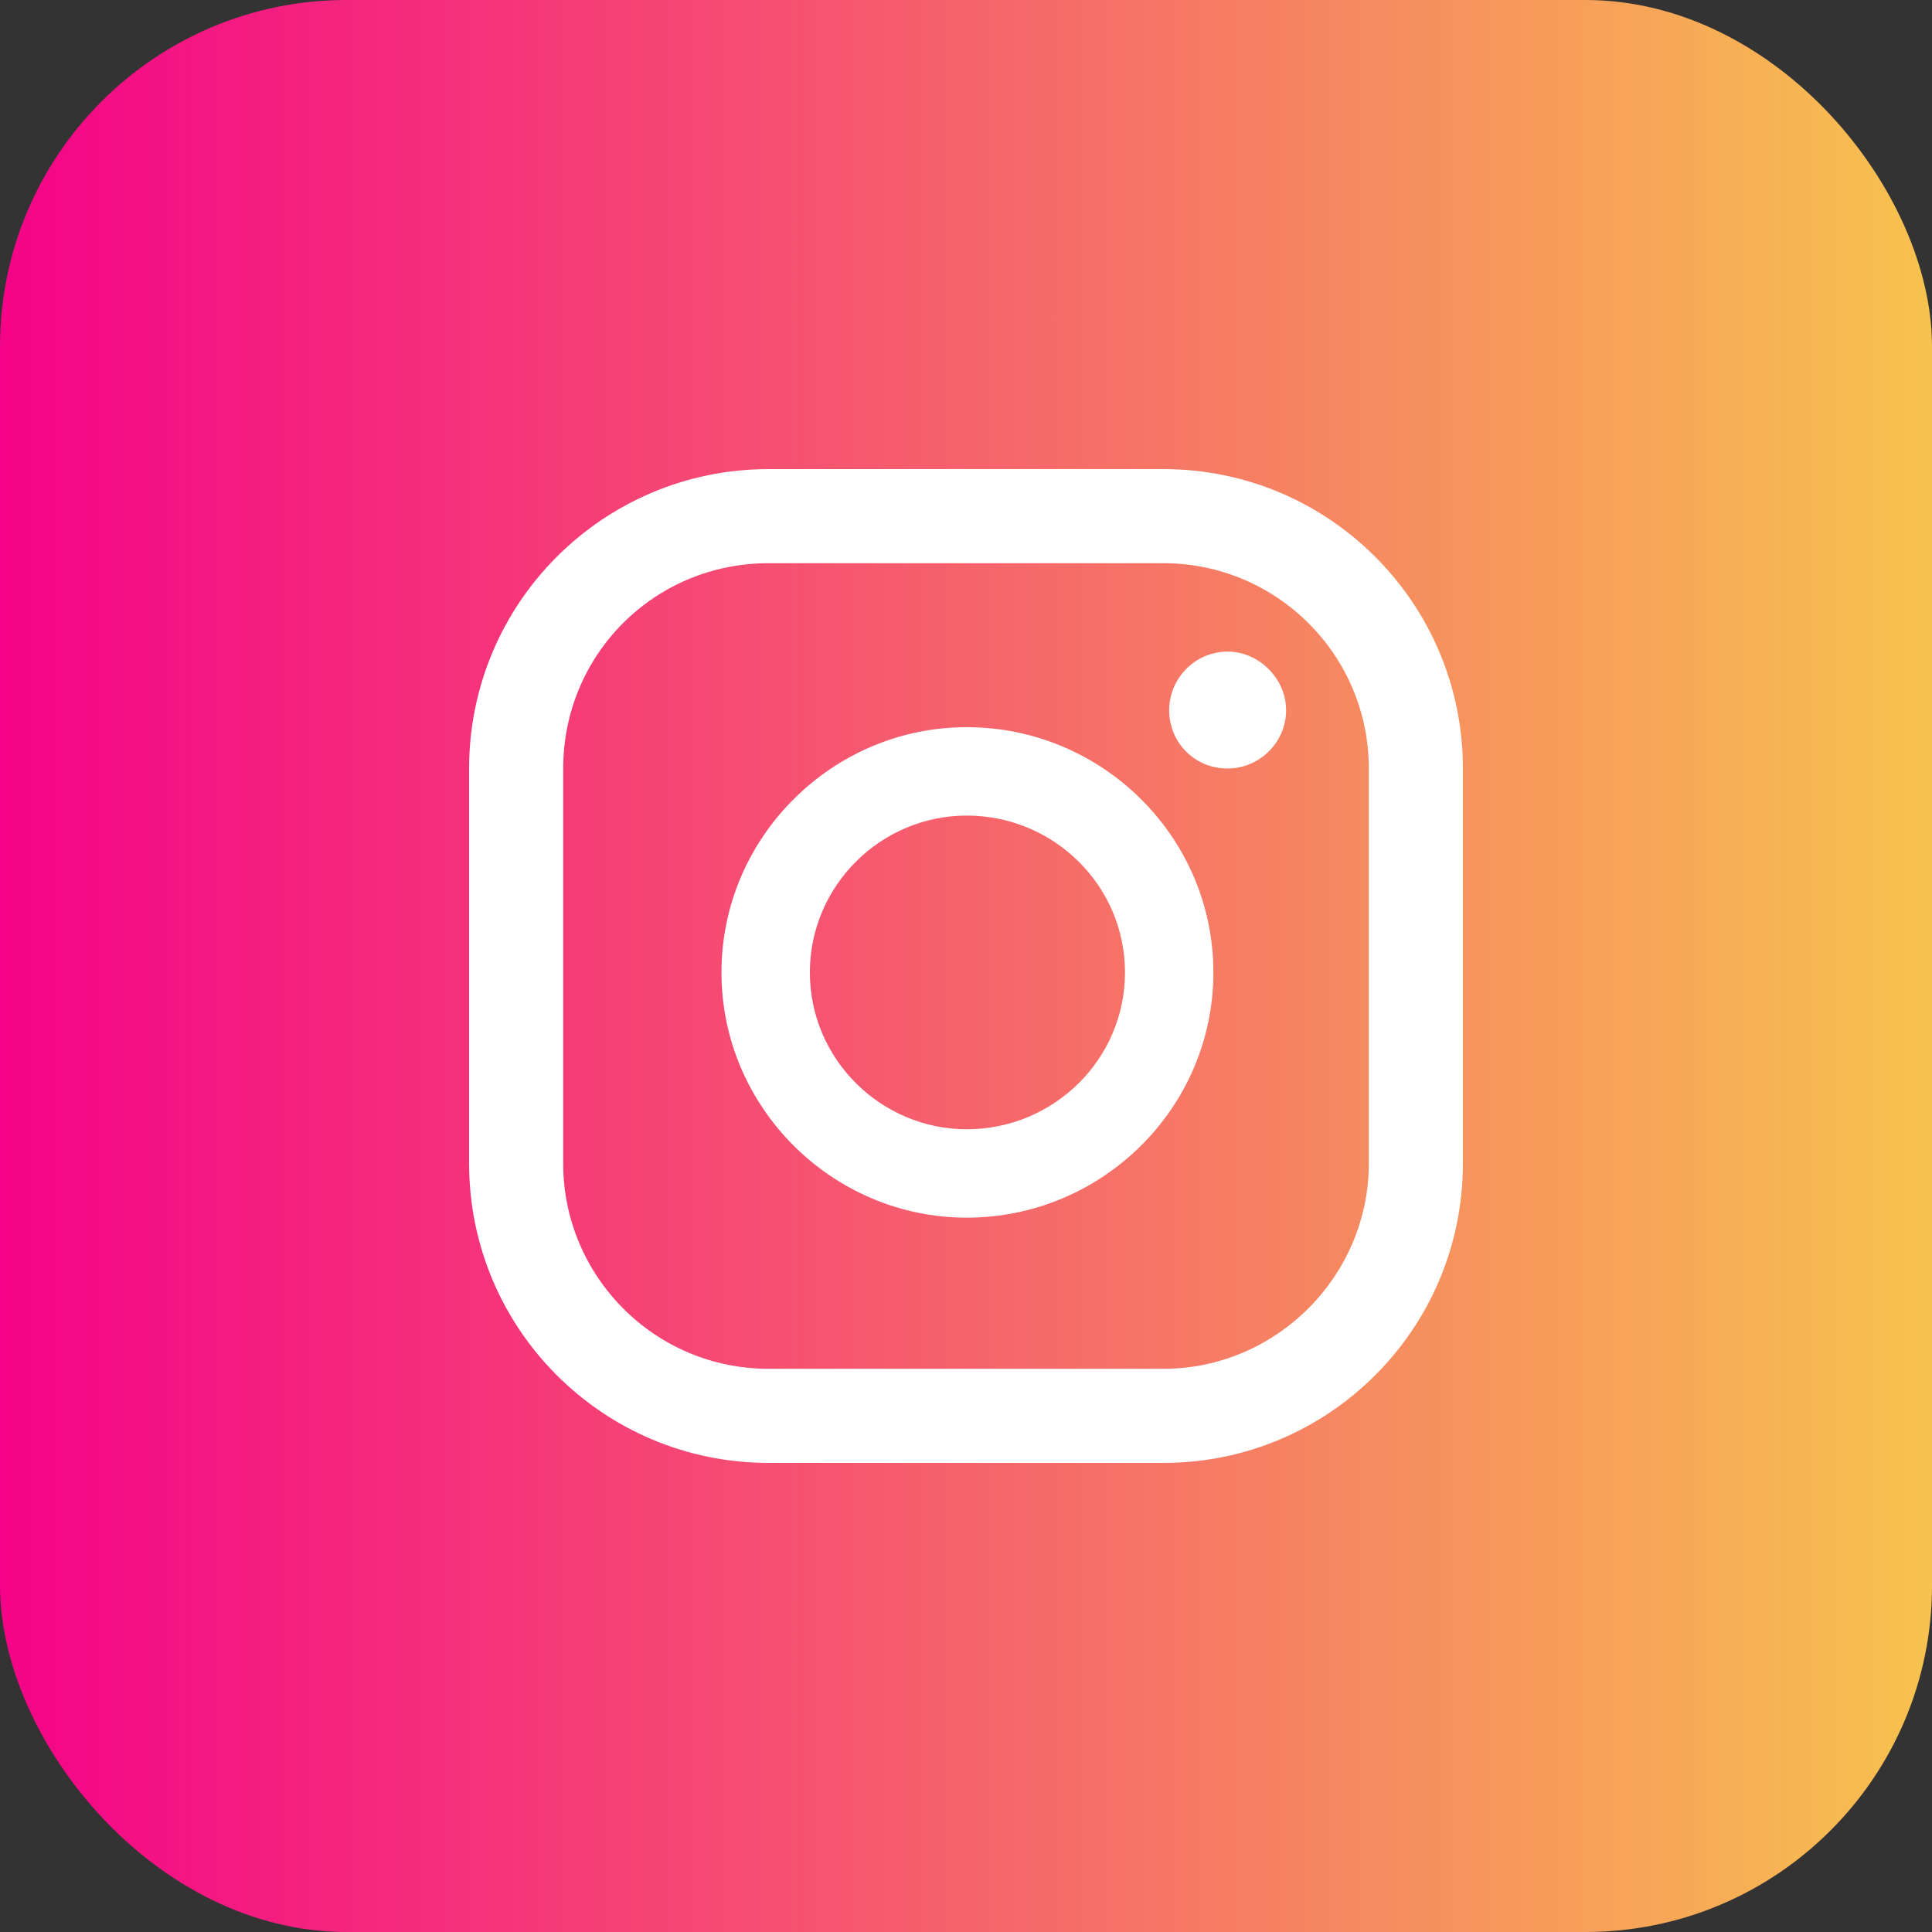
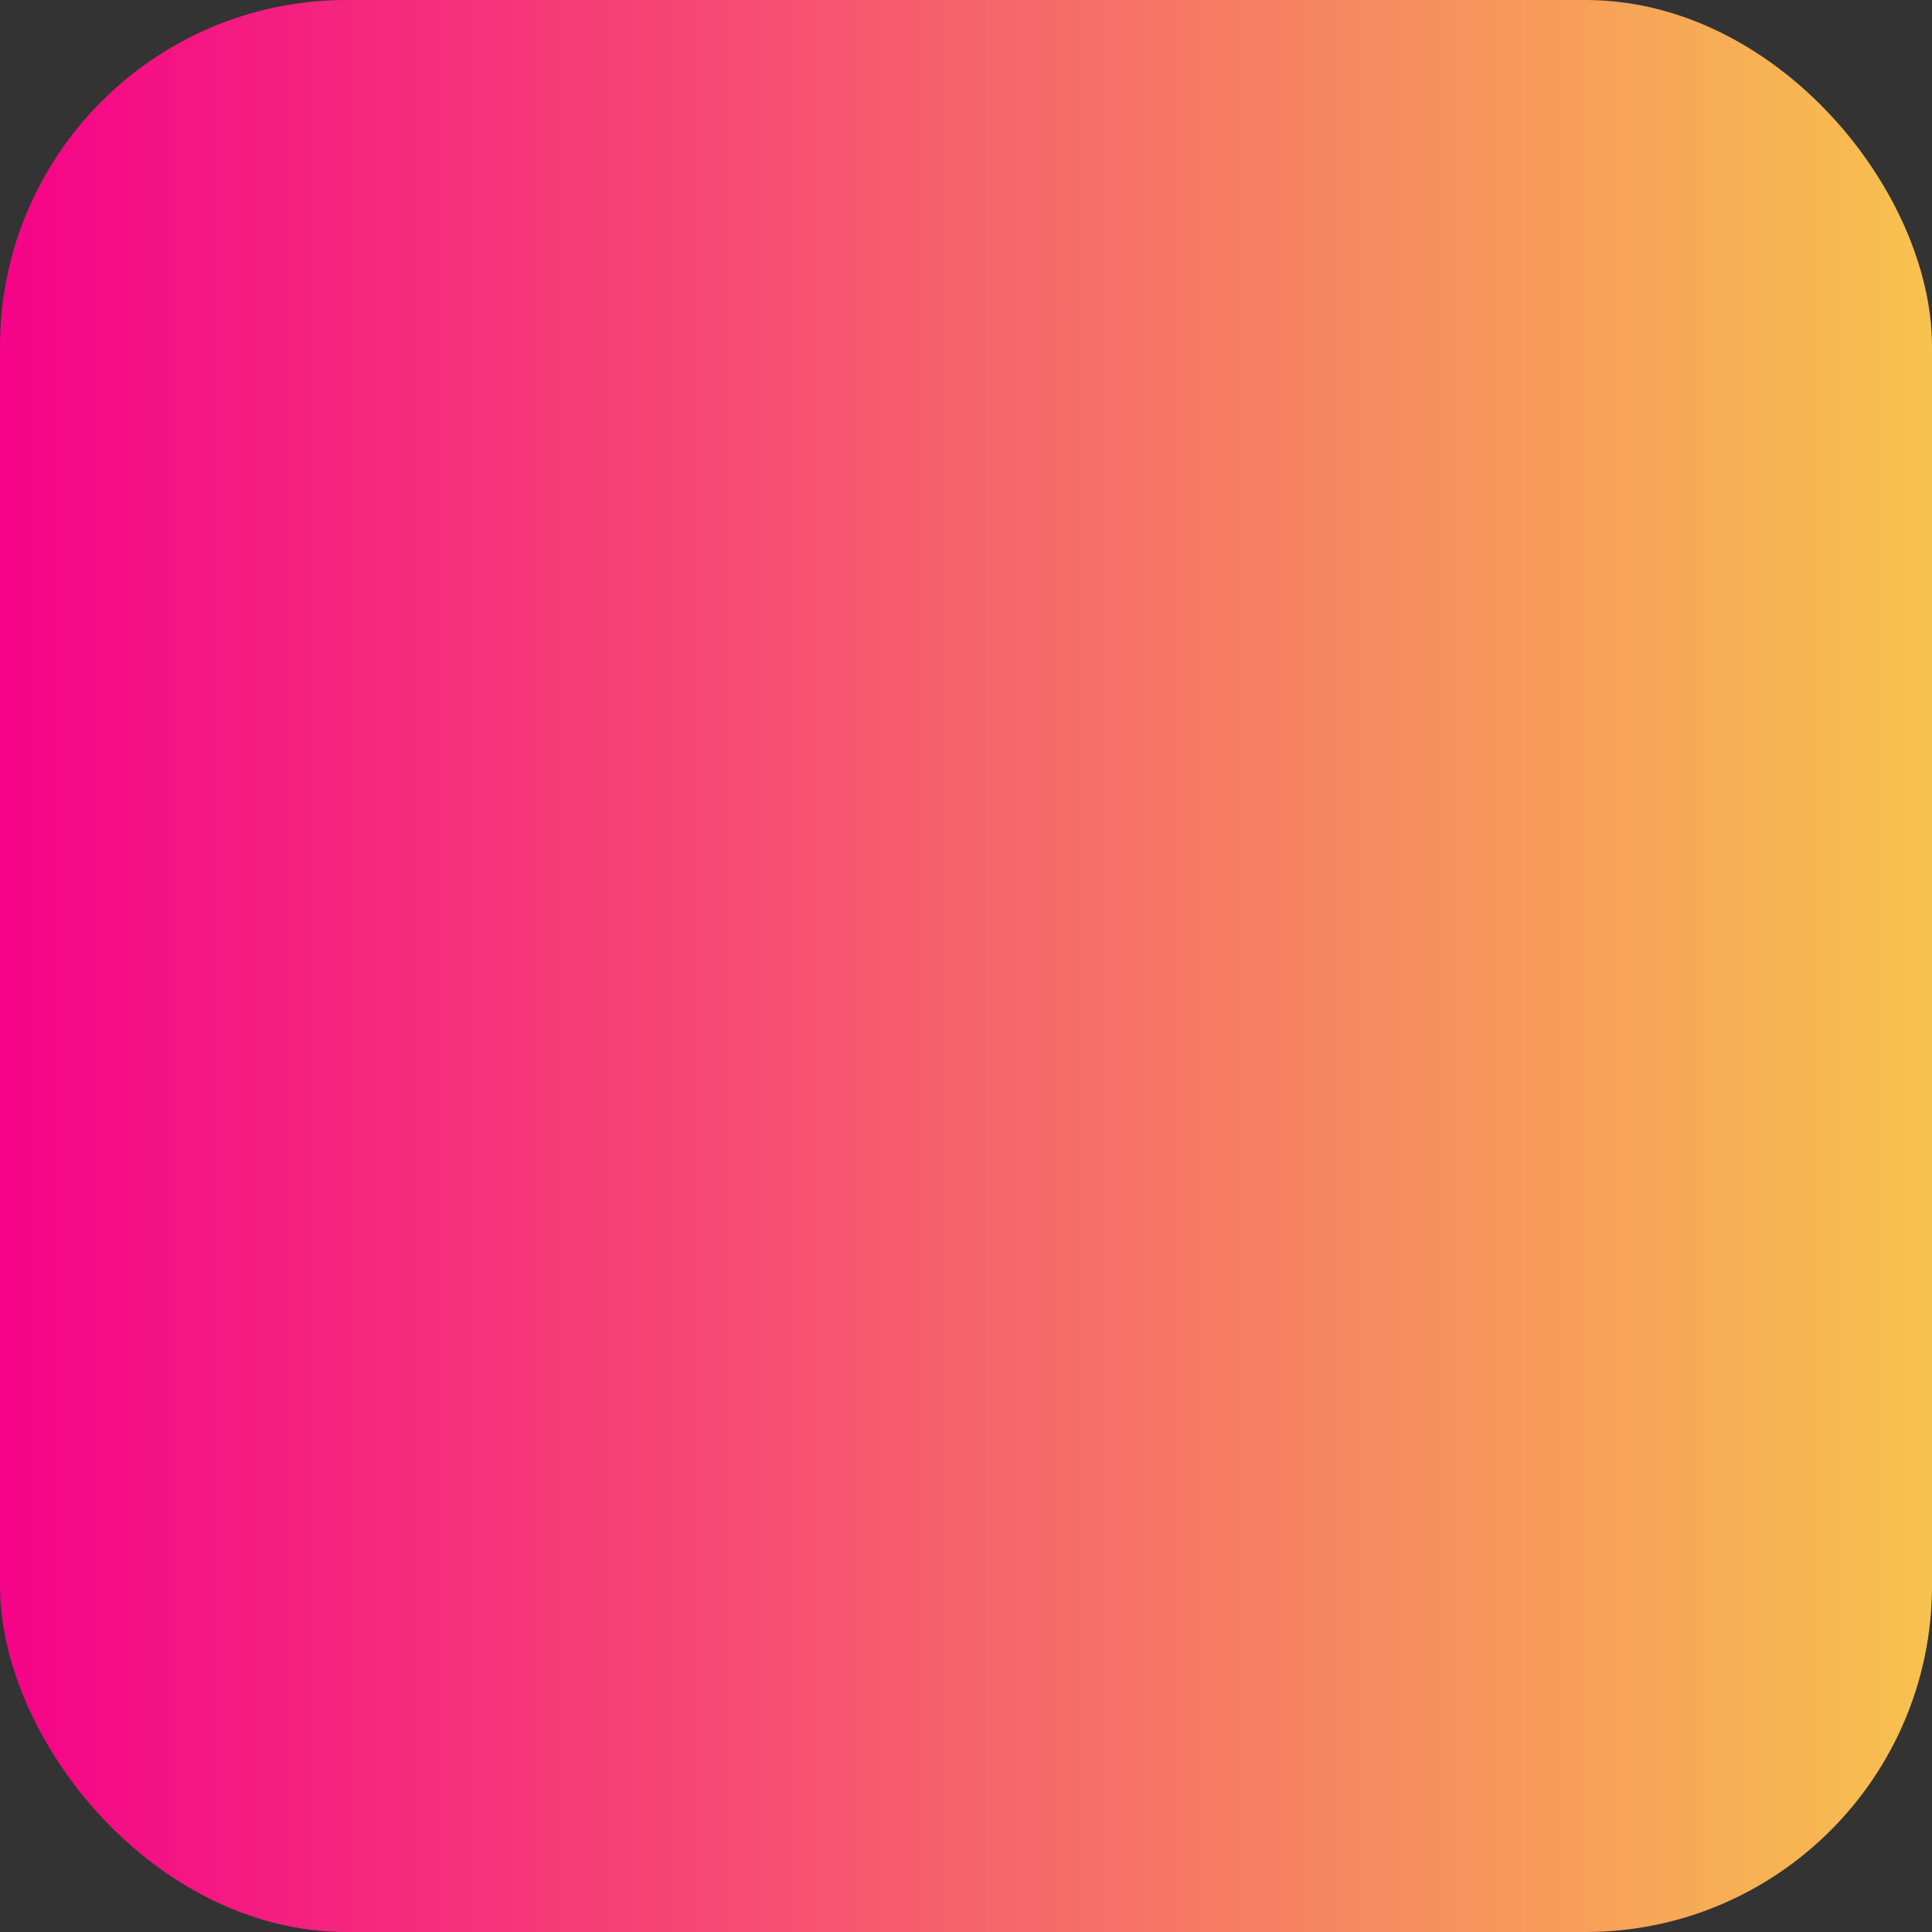
<svg xmlns="http://www.w3.org/2000/svg" xml:space="preserve" width="13.547mm" height="13.547mm" version="1.1" style="shape-rendering:geometricPrecision; text-rendering:geometricPrecision; image-rendering:optimizeQuality; fill-rule:evenodd; clip-rule:evenodd" viewBox="0 0 1355 1355">
  <rect x="0" y="0" width="1355" height="1355" fill="#333333" stroke="none" />
  <defs>
    <style type="text/css">
   
    .fil1 {fill:white}
    .fil0 {fill:url(#id0)}
   
  </style>
    <linearGradient id="id0" gradientUnits="userSpaceOnUse" x1="-0" y1="677.33" x2="1354.66" y2="677.33">
      <stop offset="0" style="stop-opacity:1; stop-color:#F50388" />
      <stop offset="1" style="stop-opacity:1; stop-color:#F7C24F" />
    </linearGradient>
  </defs>
  <g id="Layer_x0020_1">
    <rect class="fil0" width="1355" height="1355" rx="243" ry="243" />
-     <path class="fil1" d="M960 816c0,79 -65,144 -144,144l-277 0c-80,0 -144,-65 -144,-144l0 -277c0,-80 64,-144 144,-144l277 0c79,0 144,64 144,144l0 277zm66 -277c0,-116 -94,-210 -210,-210l-277 0c-116,0 -210,94 -210,210l0 277c0,116 94,210 210,210l277 0c116,0 210,-94 210,-210l0 -277zm-348 253c-60,0 -110,-49 -110,-110 0,-61 50,-110 110,-110 61,0 111,49 111,110 0,61 -50,110 -111,110zm0 -282c-94,0 -172,77 -172,172 0,95 78,172 172,172 95,0 173,-77 173,-172 0,-95 -78,-172 -173,-172zm183 -53c-23,0 -41,19 -41,41 0,23 18,41 41,41 22,0 41,-18 41,-41 0,-22 -19,-41 -41,-41z" />
  </g>
</svg>